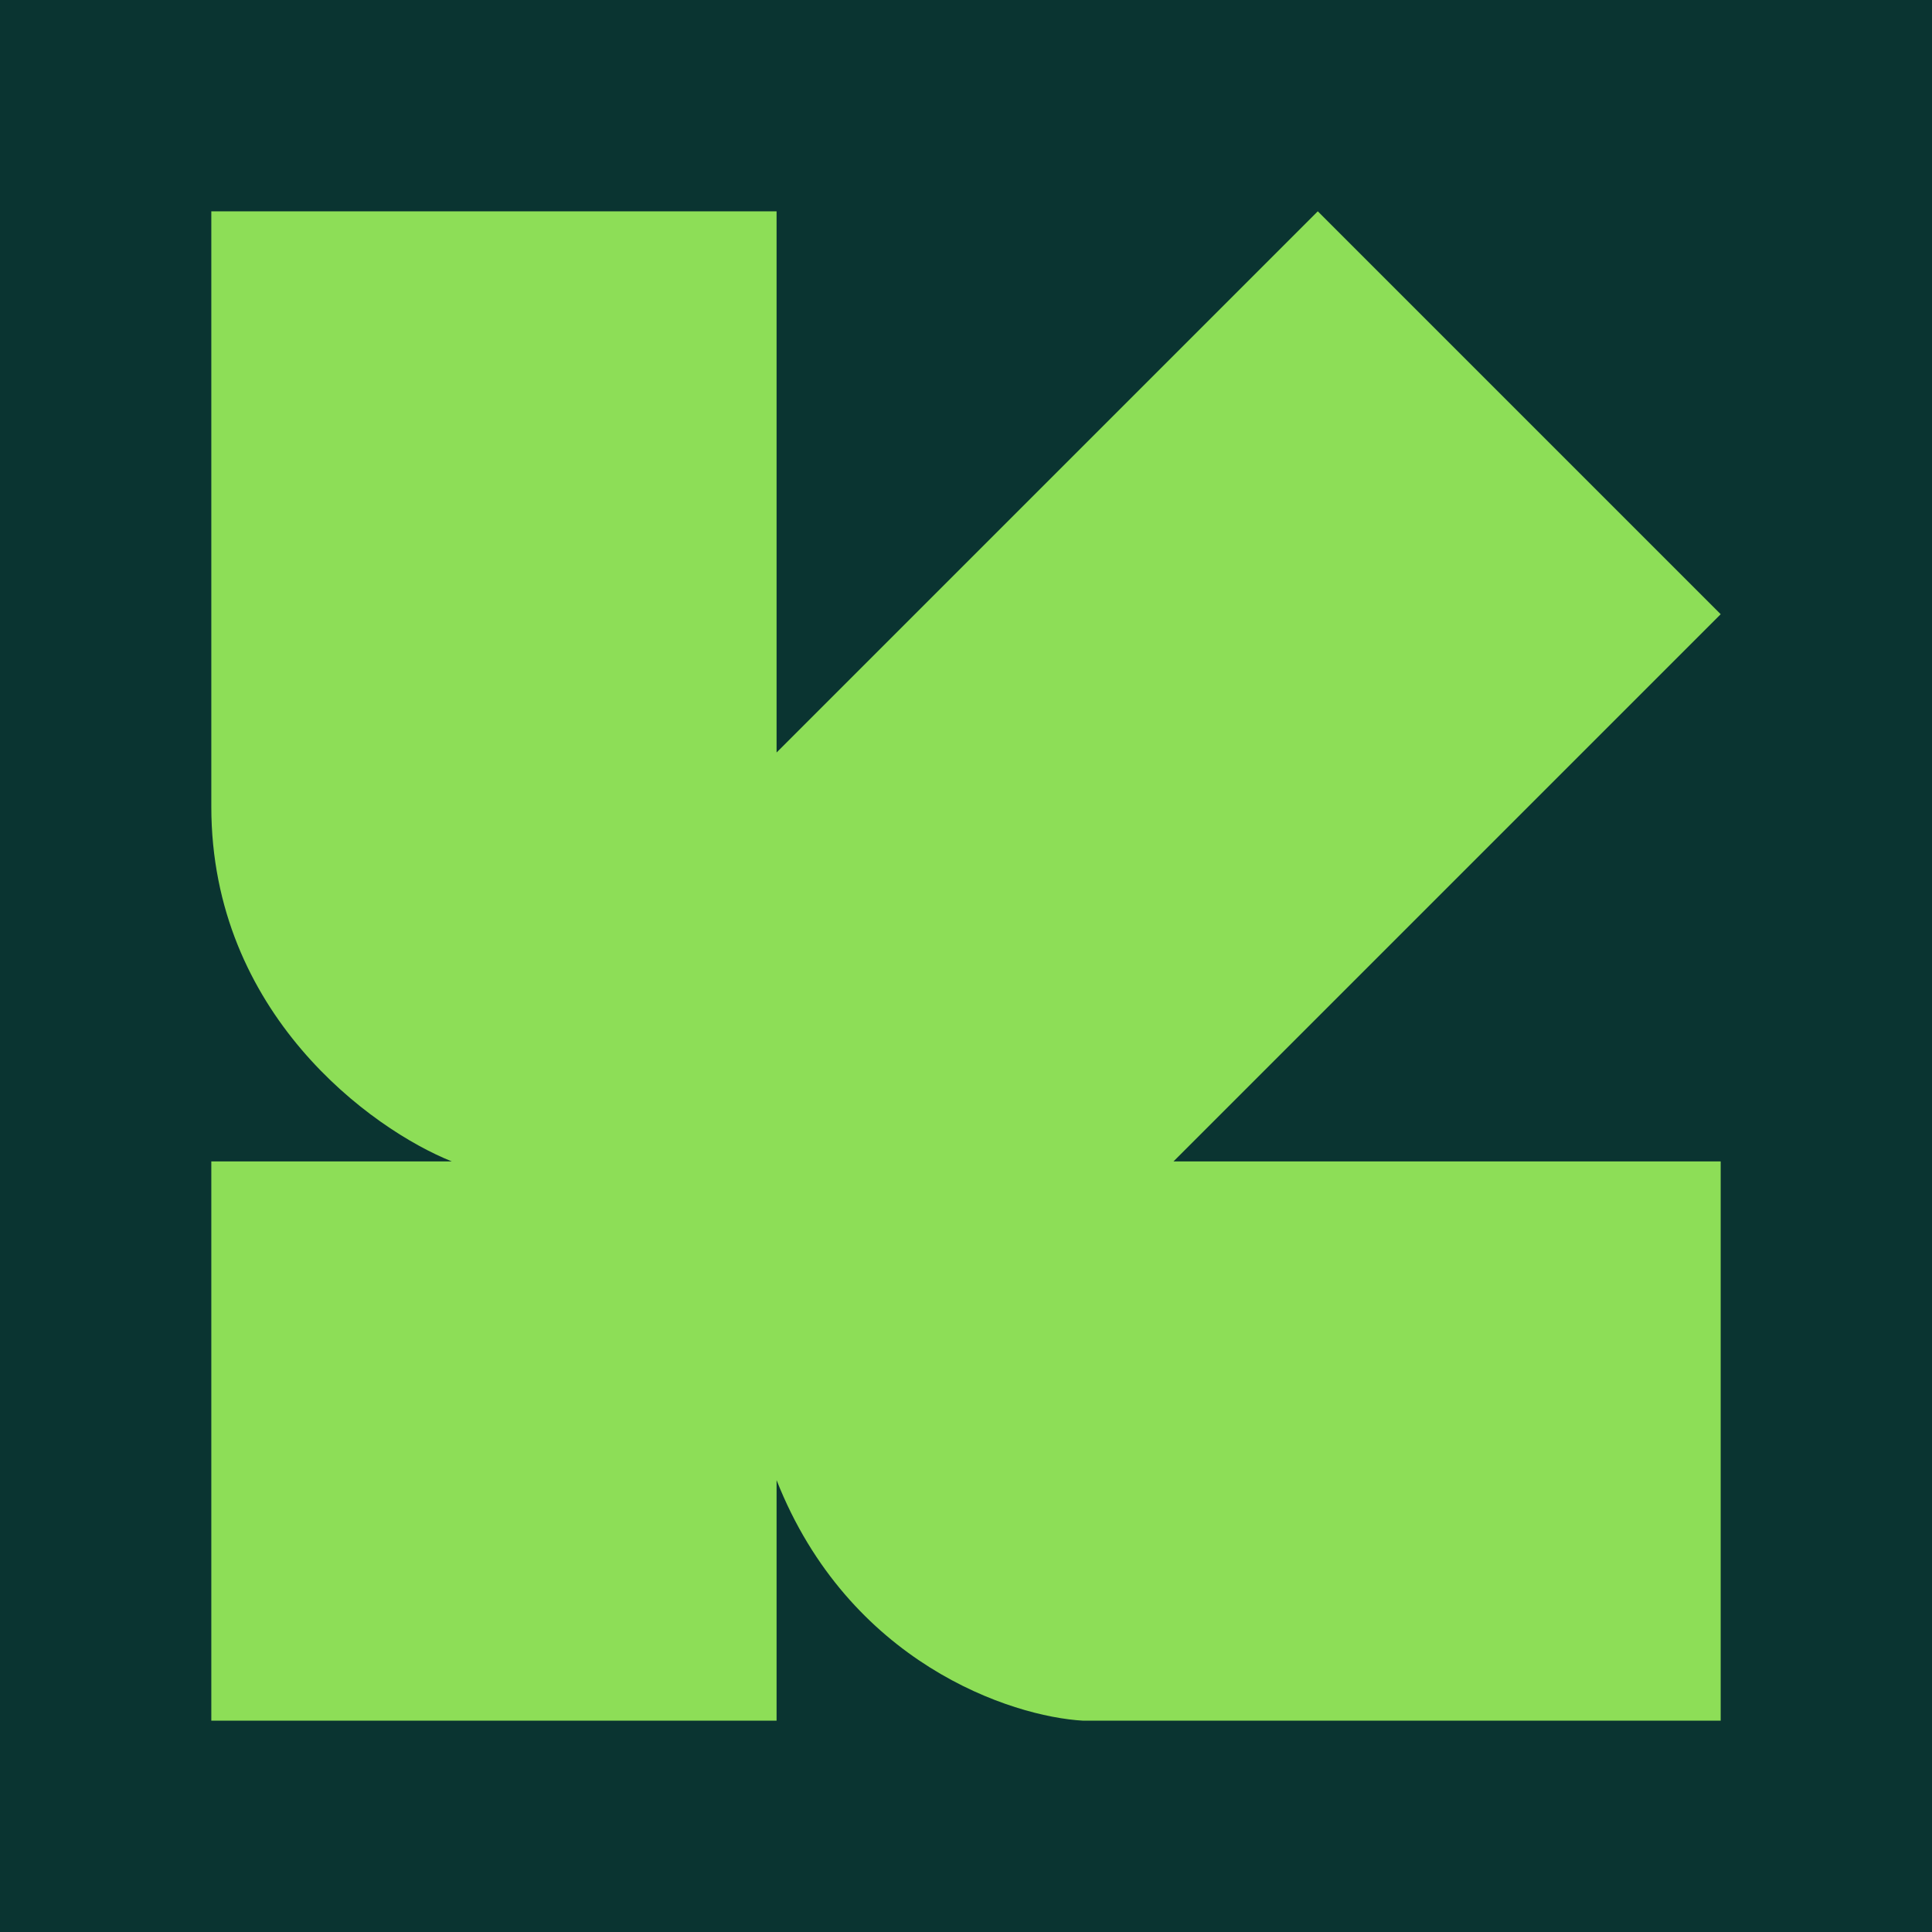
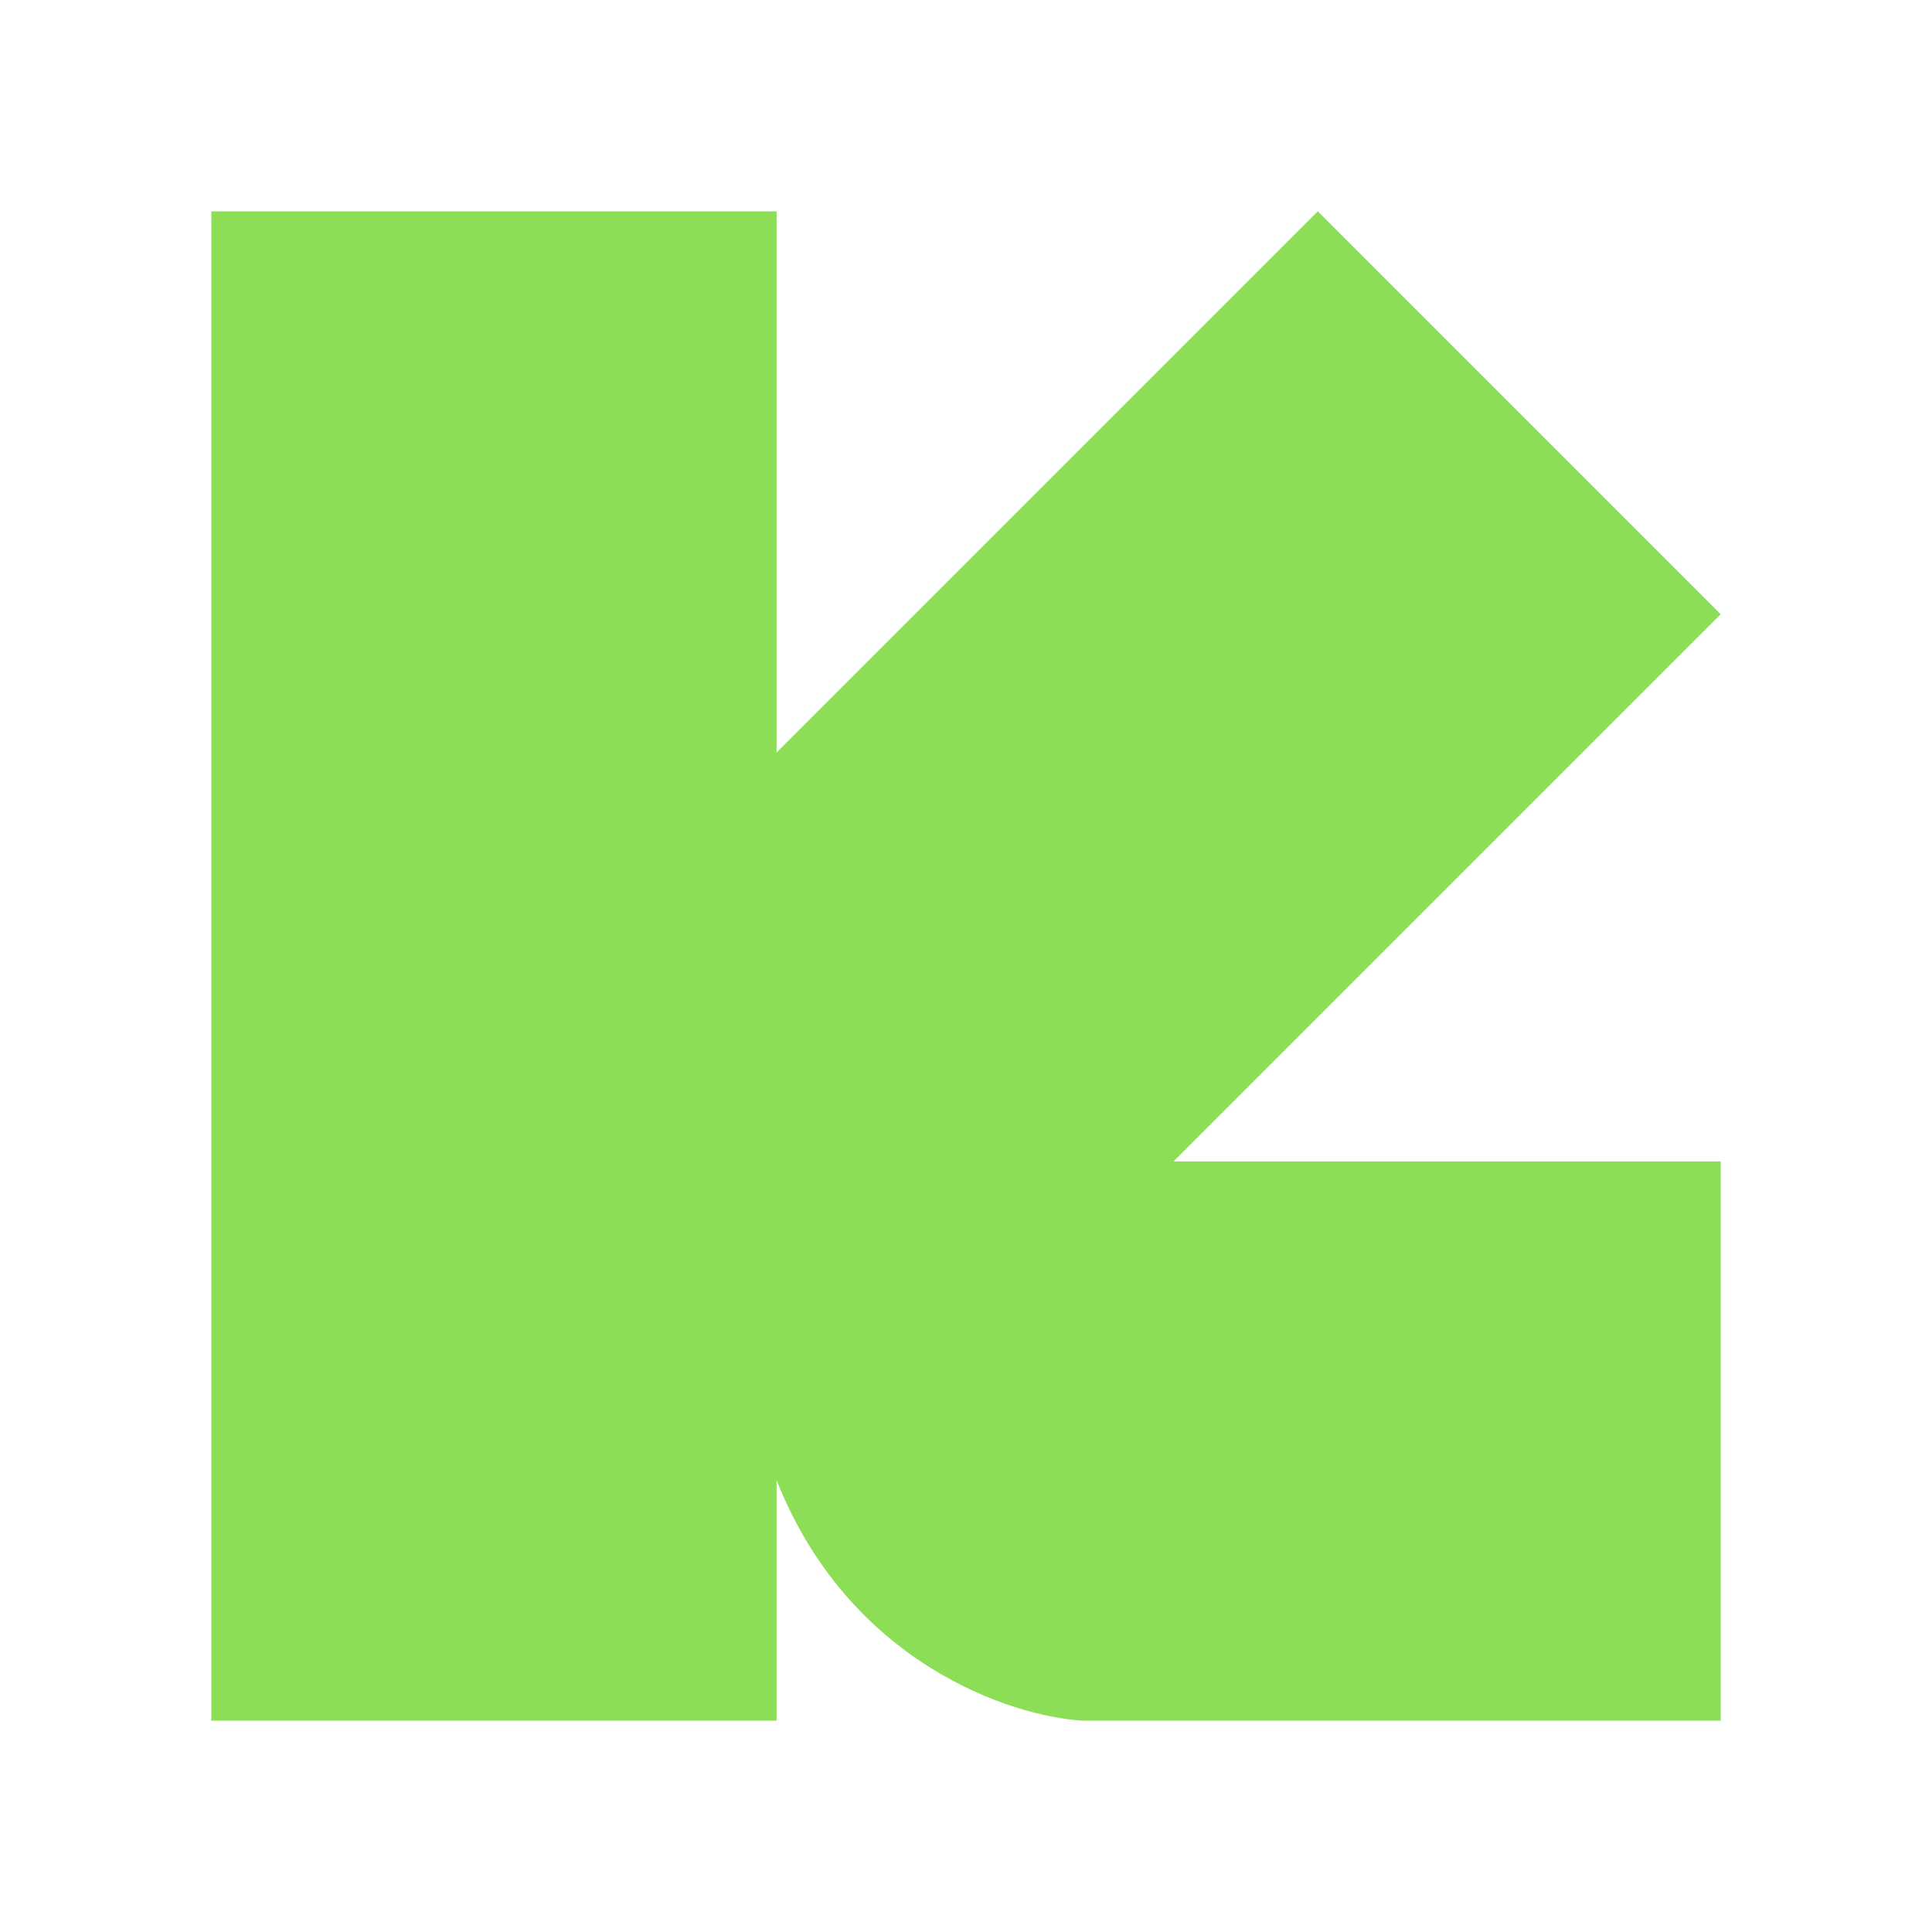
<svg xmlns="http://www.w3.org/2000/svg" width="512" height="512" viewBox="0 0 512 512" fill="none">
-   <rect width="512" height="512" fill="#0A3431" />
-   <path d="M56 307.793V456H205.801V392.255C224.924 440.701 267.952 454.938 287.076 456H456V307.793H310.98L456 162.773L349.227 56L205.801 199.426V56H56V213.769C56 268.59 98.497 299.293 119.745 307.793H56Z" fill="#8DDE57" />
+   <path d="M56 307.793V456H205.801V392.255C224.924 440.701 267.952 454.938 287.076 456H456V307.793H310.98L456 162.773L349.227 56L205.801 199.426V56H56V213.769H56Z" fill="#8DDE57" />
</svg>